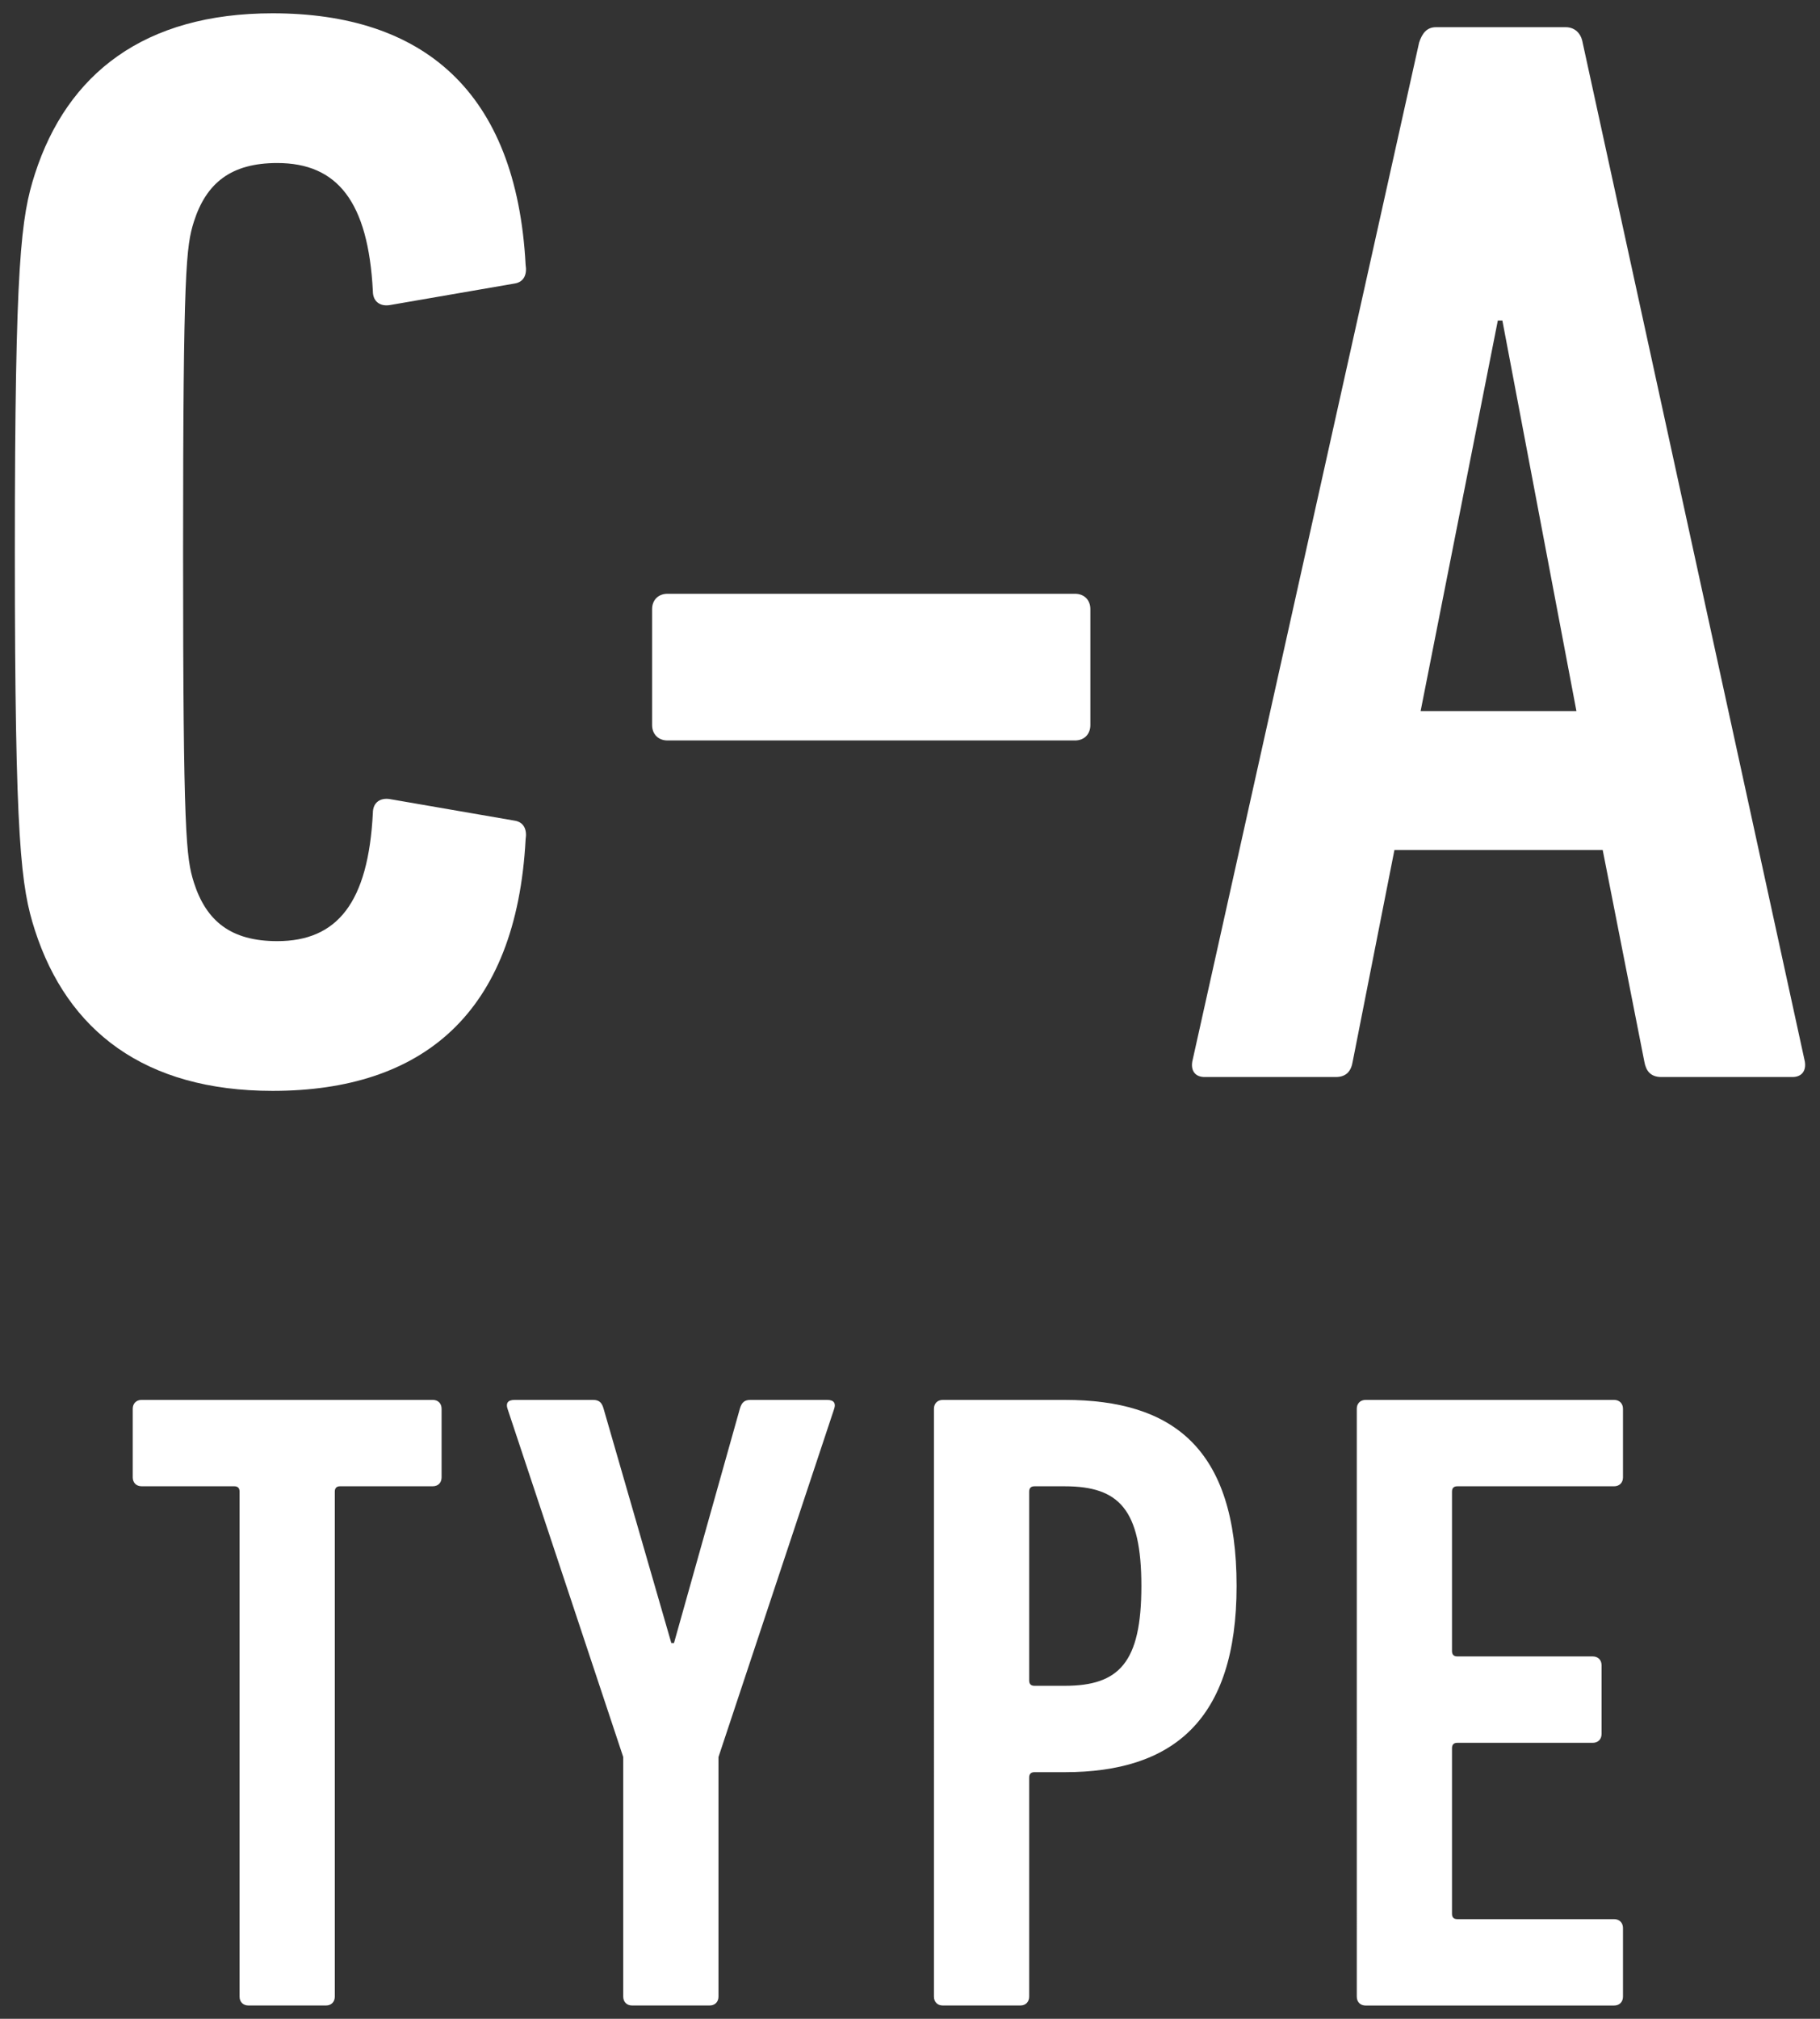
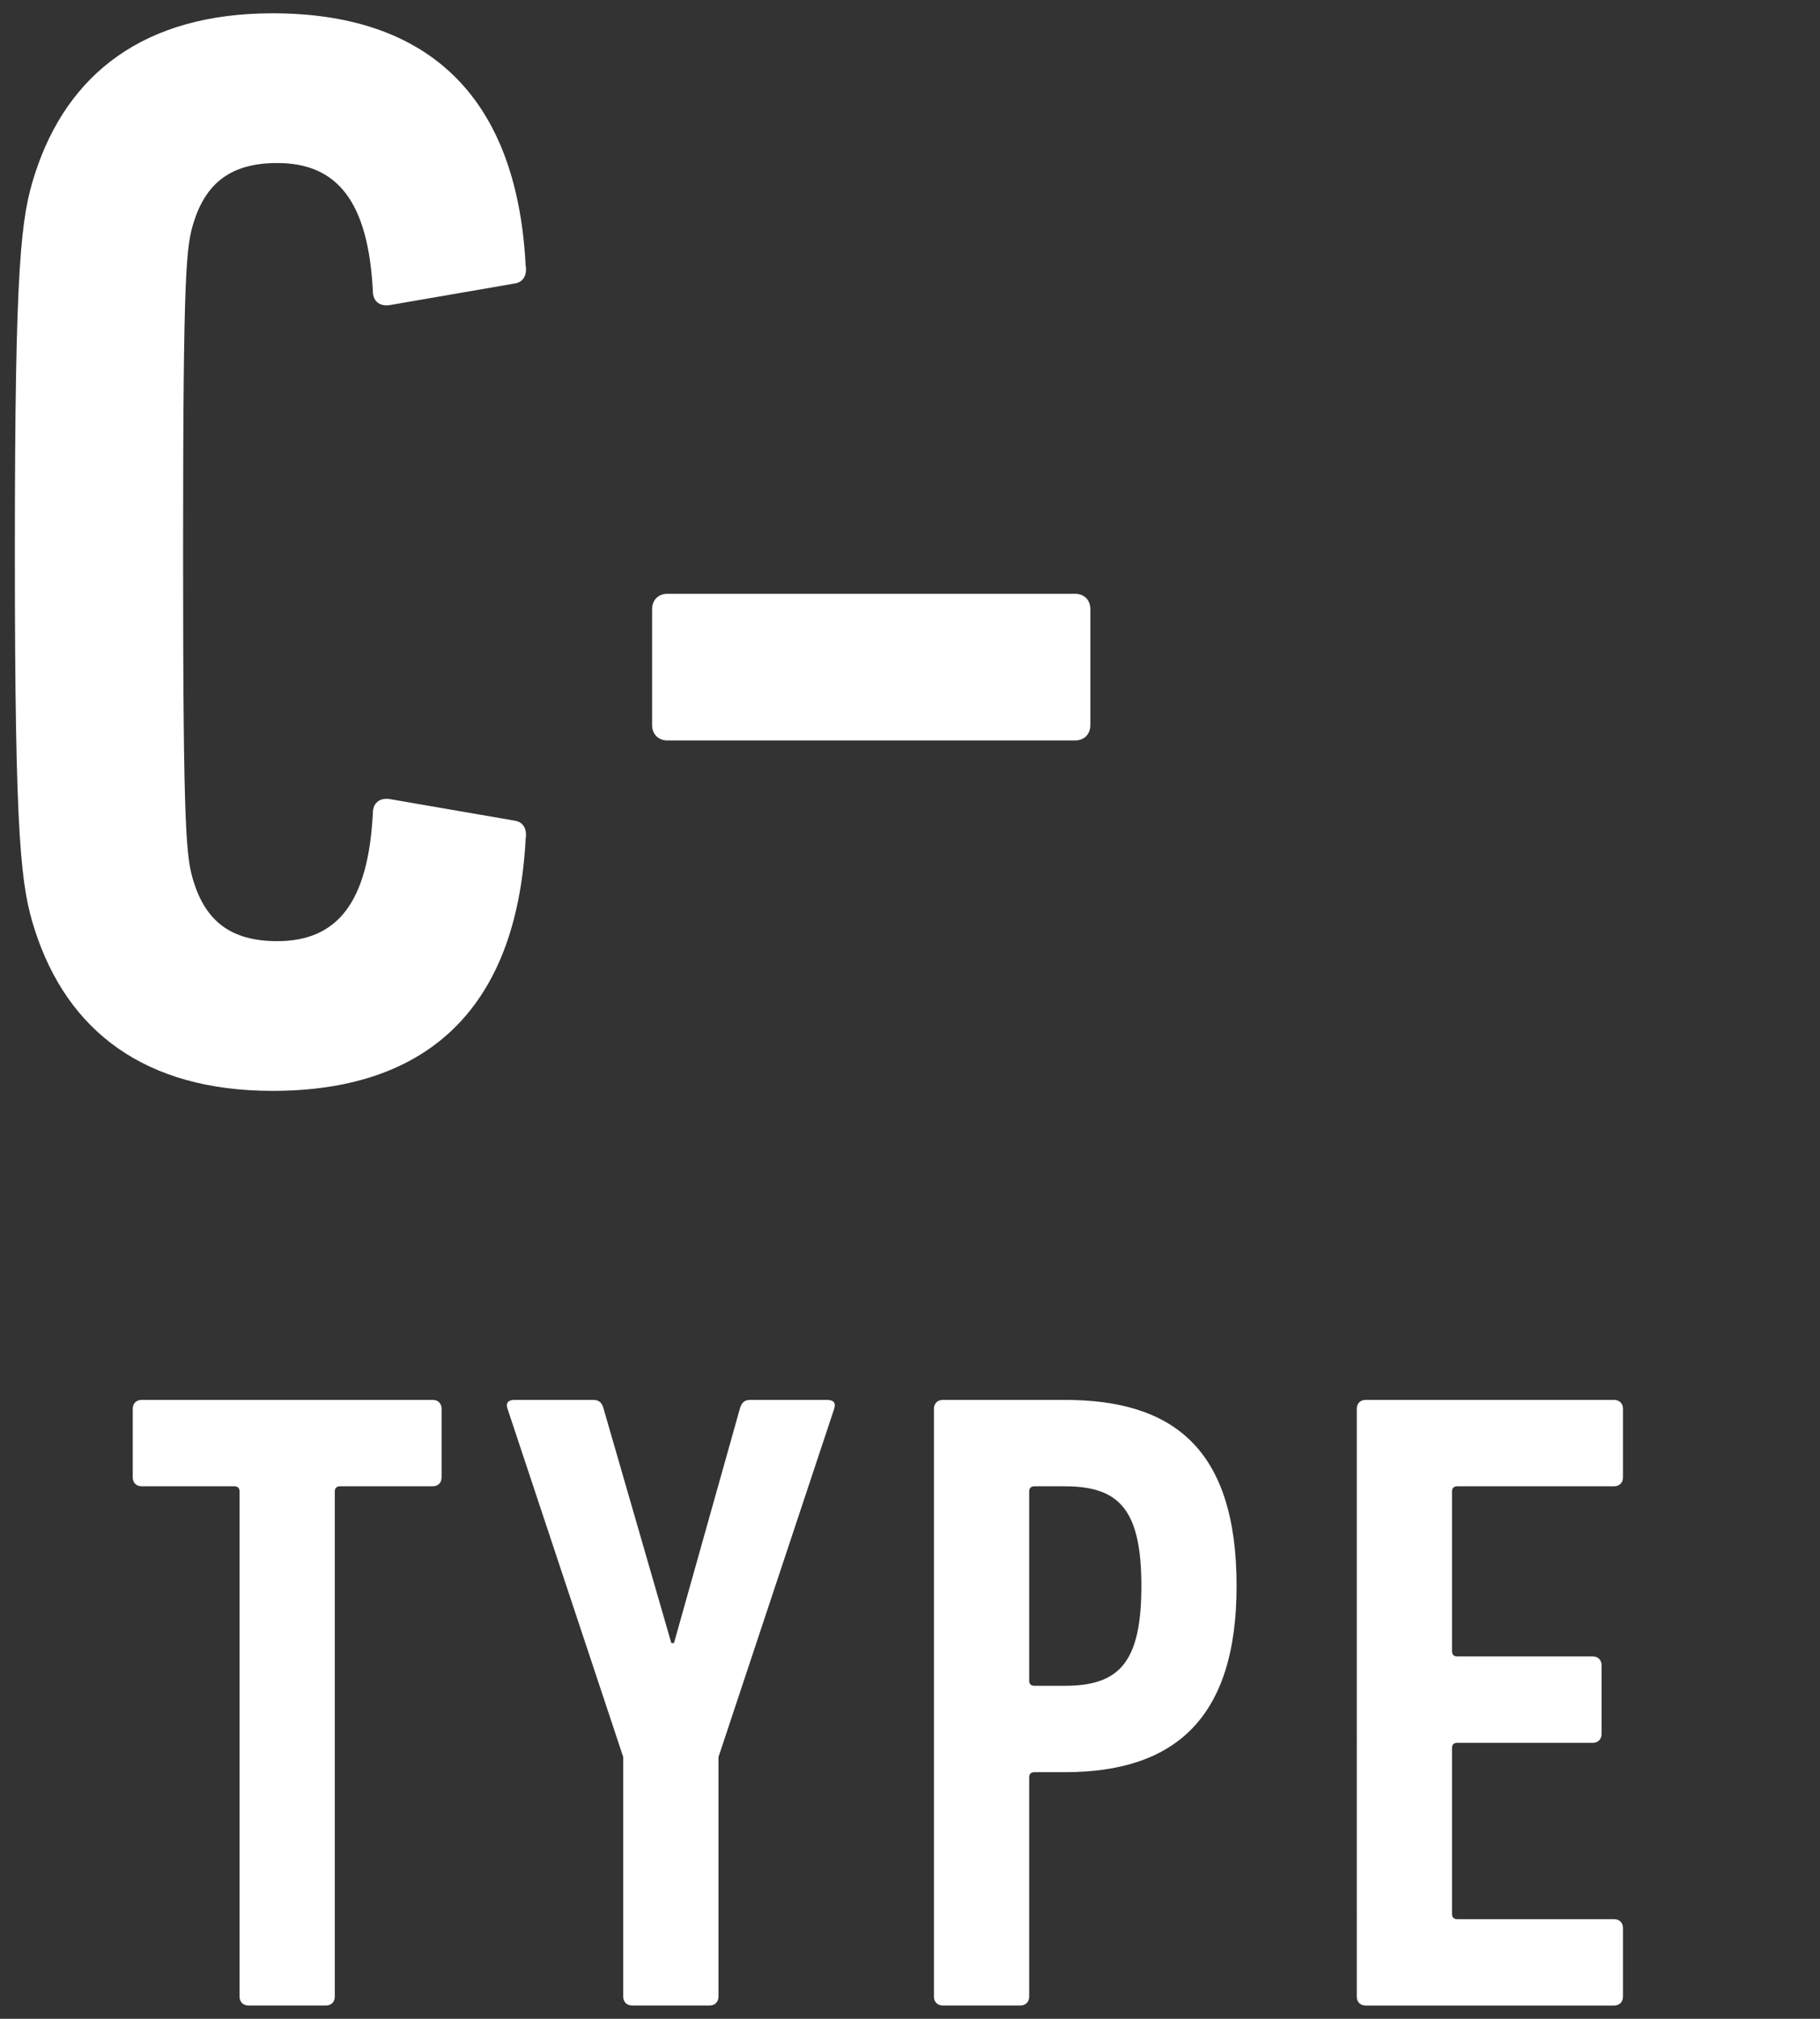
<svg xmlns="http://www.w3.org/2000/svg" version="1.1" x="0px" y="0px" width="92px" height="102px" viewBox="-0.751 -0.672 92 102" enable-background="new -0.751 -0.672 92 102" xml:space="preserve">
  <rect x="-0.751" y="-0.672" width="92" height="102" fill="#333333" stroke="none" />
  <defs>
</defs>
  <g>
    <g>
      <path fill="#FFFFFF" d="M0,27.223C0,12.48,0.312,10.296,1.015,8.112C2.653,3.042,6.552,0,13.027,0    c7.566,0,12.324,3.899,12.792,12.713c0.076,0.469-0.076,0.858-0.545,0.938l-6.319,1.091c-0.467,0.078-0.858-0.157-0.858-0.702    c-0.233-4.525-1.794-6.475-4.835-6.475c-2.341,0-3.589,1.014-4.213,2.965c-0.39,1.248-0.545,2.339-0.545,16.692    s0.155,15.444,0.545,16.692c0.624,1.951,1.872,2.965,4.213,2.965c3.041,0,4.603-1.95,4.835-6.475c0-0.545,0.391-0.779,0.858-0.702    l6.319,1.091c0.469,0.079,0.621,0.469,0.545,0.938c-0.469,8.814-5.227,12.713-12.792,12.713c-6.475,0-10.374-3.042-12.012-8.112    C0.312,44.149,0,41.965,0,27.223z" />
      <path fill="#FFFFFF" d="M32.212,35.959v-5.851c0-0.467,0.316-0.779,0.782-0.779h20.593c0.469,0,0.779,0.312,0.779,0.779v5.851    c0,0.467-0.311,0.781-0.779,0.781H32.994C32.528,36.74,32.212,36.426,32.212,35.959z" />
-       <path fill="#FFFFFF" d="M70.984,1.481c0.152-0.467,0.387-0.779,0.855-0.779h6.551c0.469,0,0.781,0.312,0.861,0.779l11.232,51.484    c0.076,0.467-0.158,0.779-0.627,0.779H83.23c-0.549,0-0.779-0.313-0.861-0.779l-2.104-10.688H69.736l-2.109,10.688    c-0.076,0.467-0.311,0.779-0.855,0.779h-6.633c-0.469,0-0.701-0.313-0.621-0.779L70.984,1.481z M78.937,35.257l-3.744-19.734    h-0.23L71.06,35.257H78.937z" />
    </g>
  </g>
  <g>
    <g>
      <path fill="#FFFFFF" d="M11.81,100.656c-0.271,0-0.451-0.18-0.451-0.449V74.692c0-0.181-0.089-0.27-0.27-0.27h-4.68    c-0.27,0-0.45-0.181-0.45-0.45v-3.465c0-0.27,0.18-0.45,0.45-0.45h14.714c0.272,0,0.448,0.181,0.448,0.45v3.465    c0,0.27-0.176,0.45-0.448,0.45h-4.679c-0.18,0-0.271,0.089-0.271,0.27v25.515c0,0.27-0.18,0.449-0.45,0.449H11.81z" />
      <path fill="#FFFFFF" d="M31.204,100.656c-0.27,0-0.451-0.18-0.451-0.449V88.102l-5.848-17.594c-0.091-0.27,0-0.45,0.357-0.45    h3.961c0.316,0,0.451,0.135,0.539,0.45l3.422,11.834h0.135l3.328-11.834c0.091-0.315,0.226-0.45,0.539-0.45h3.873    c0.357,0,0.448,0.181,0.357,0.45l-5.848,17.594v12.105c0,0.27-0.182,0.449-0.451,0.449H31.204z" />
      <path fill="#FFFFFF" d="M46.908,100.656c-0.27,0-0.449-0.18-0.449-0.449V70.508c0-0.27,0.18-0.45,0.449-0.45h6.166    c5.447,0,8.684,2.431,8.684,9.404c0,6.796-3.236,9.405-8.684,9.405h-1.531c-0.18,0-0.27,0.09-0.27,0.27v11.07    c0,0.27-0.18,0.449-0.449,0.449H46.908z M56.945,79.462c0-3.868-1.125-5.039-3.871-5.039h-1.531c-0.18,0-0.27,0.089-0.27,0.27    v9.54c0,0.181,0.09,0.27,0.27,0.27h1.531C55.82,84.502,56.945,83.332,56.945,79.462z" />
      <path fill="#FFFFFF" d="M67.833,70.508c0-0.27,0.18-0.45,0.449-0.45h12.557c0.27,0,0.451,0.181,0.451,0.45v3.465    c0,0.27-0.182,0.45-0.451,0.45h-7.922c-0.18,0-0.27,0.089-0.27,0.27v8.056c0,0.18,0.09,0.27,0.27,0.27h6.844    c0.27,0,0.447,0.18,0.447,0.449v3.466c0,0.27-0.178,0.45-0.447,0.45h-6.844c-0.18,0-0.27,0.089-0.27,0.27v8.369    c0,0.181,0.09,0.27,0.27,0.27h7.922c0.27,0,0.451,0.181,0.451,0.45v3.466c0,0.27-0.182,0.449-0.451,0.449H68.283    c-0.27,0-0.449-0.18-0.449-0.449V70.508z" />
    </g>
  </g>
</svg>